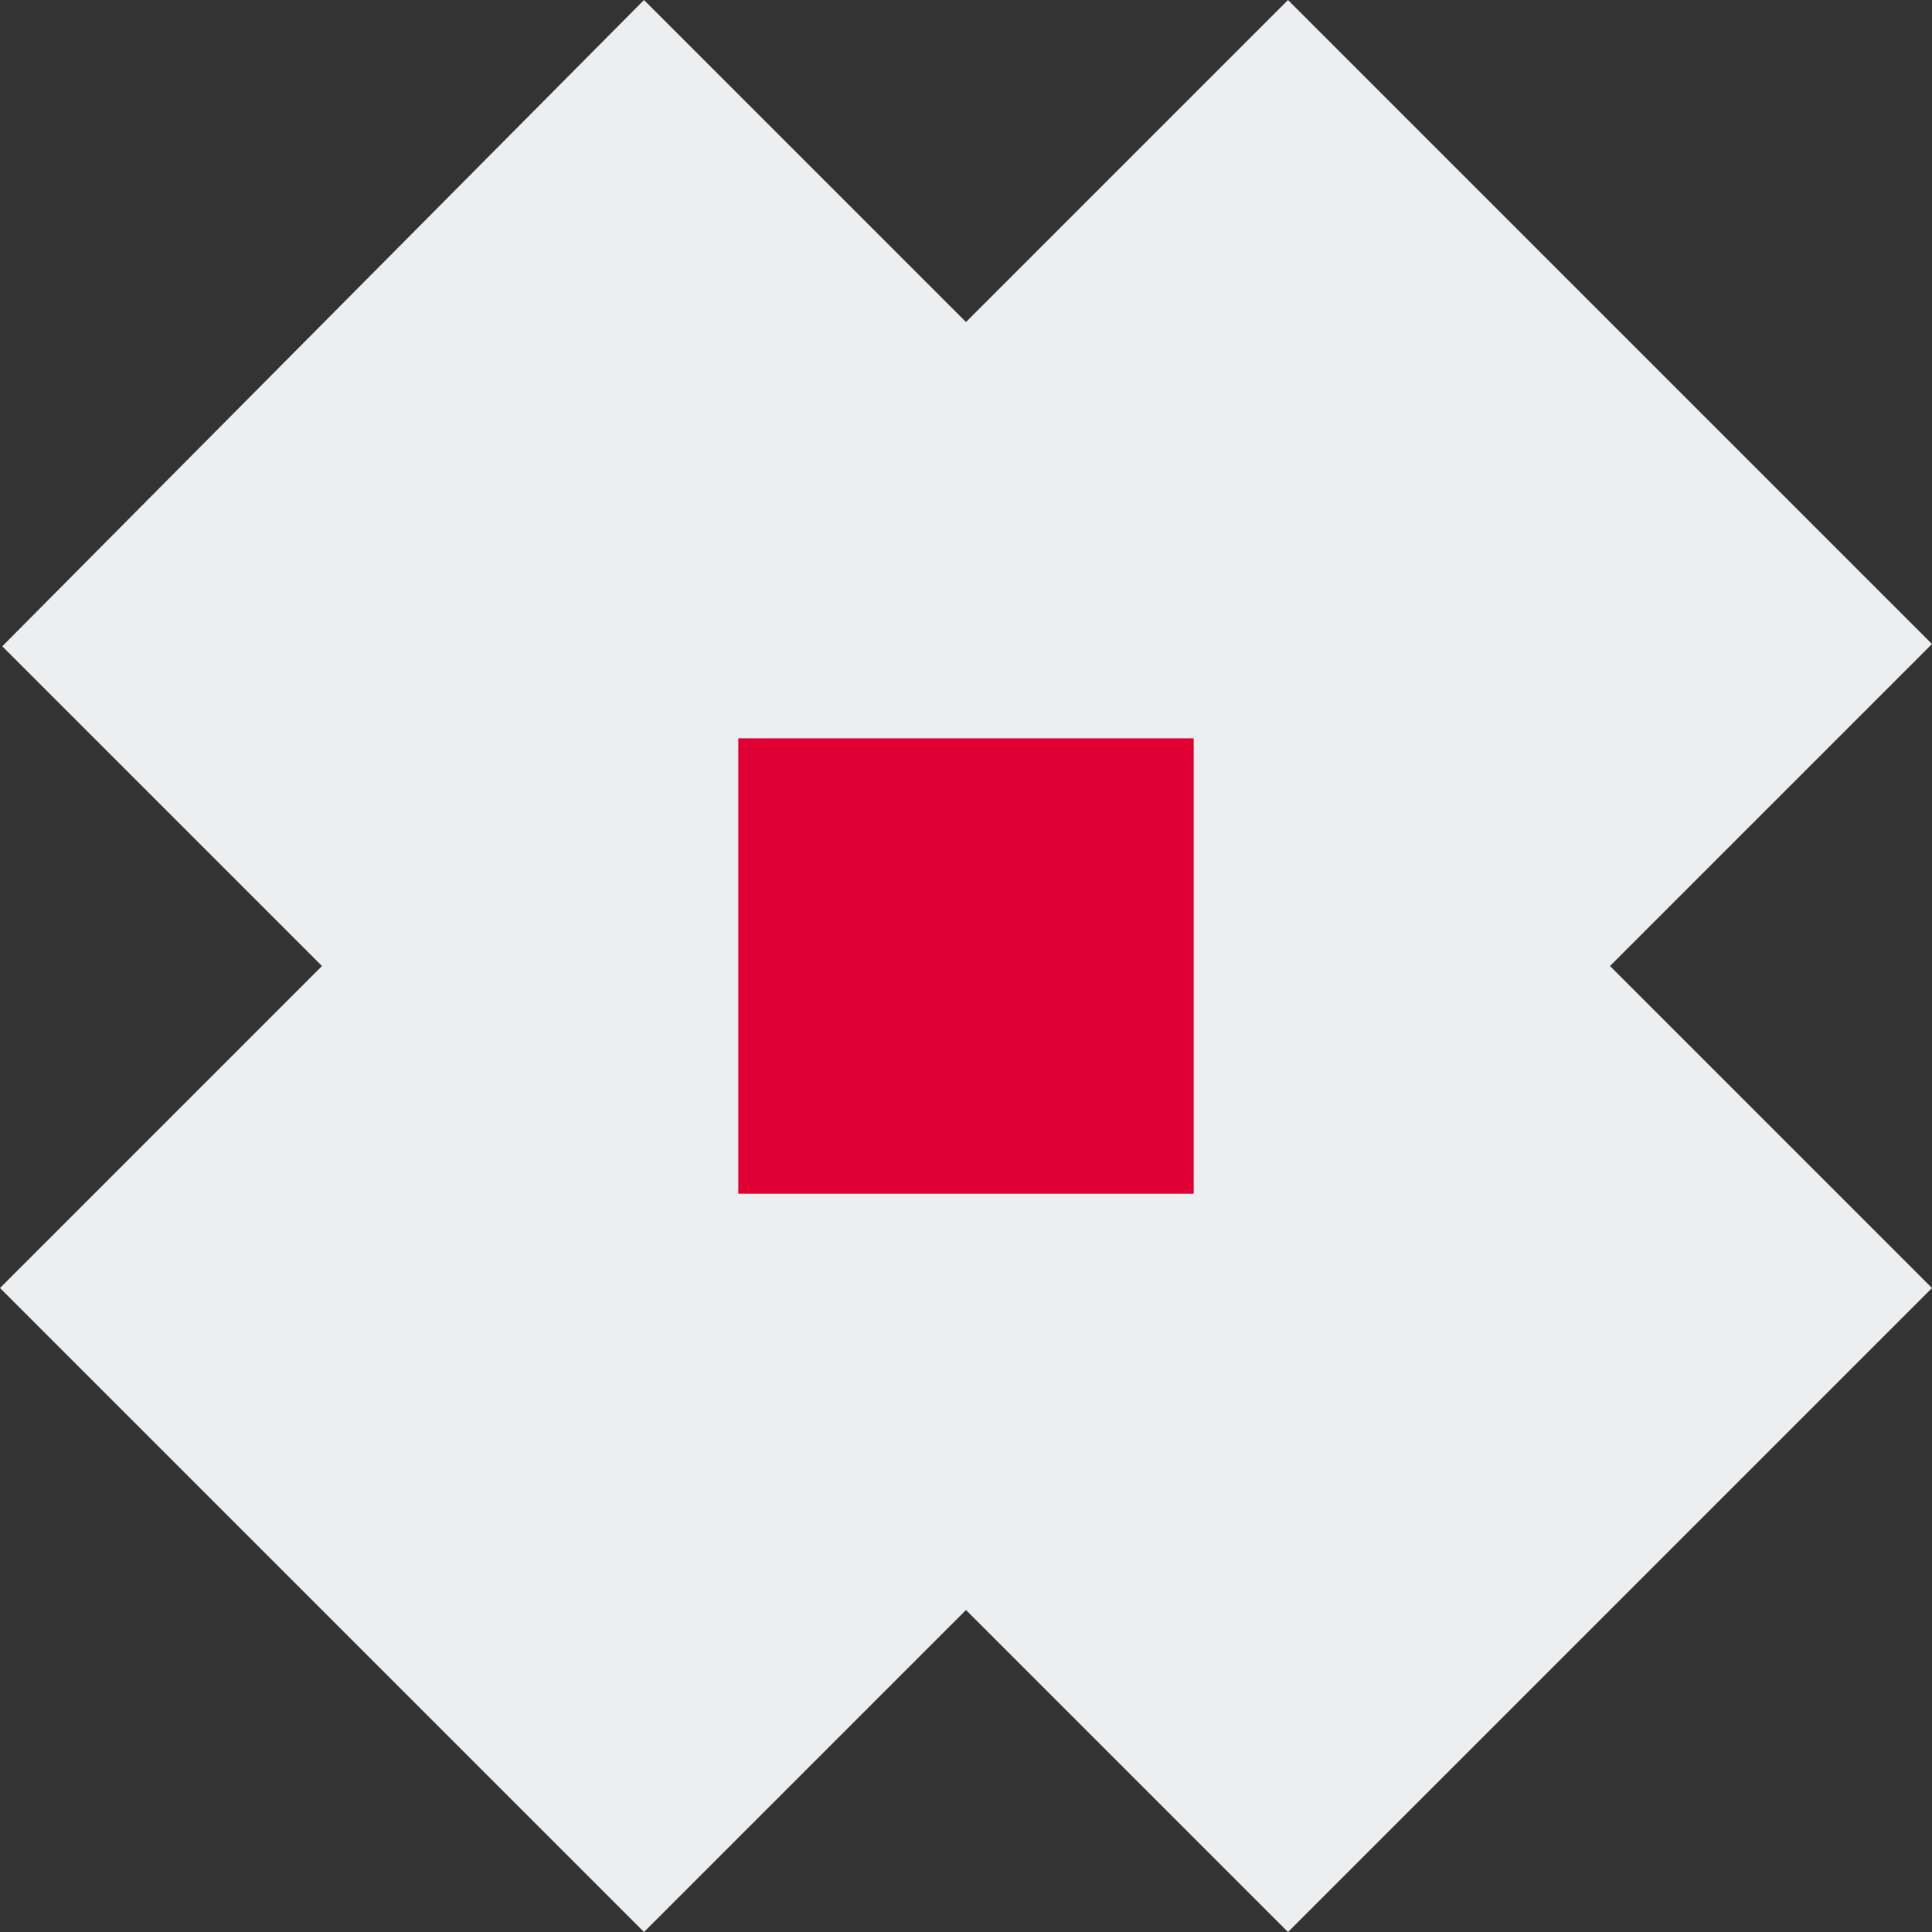
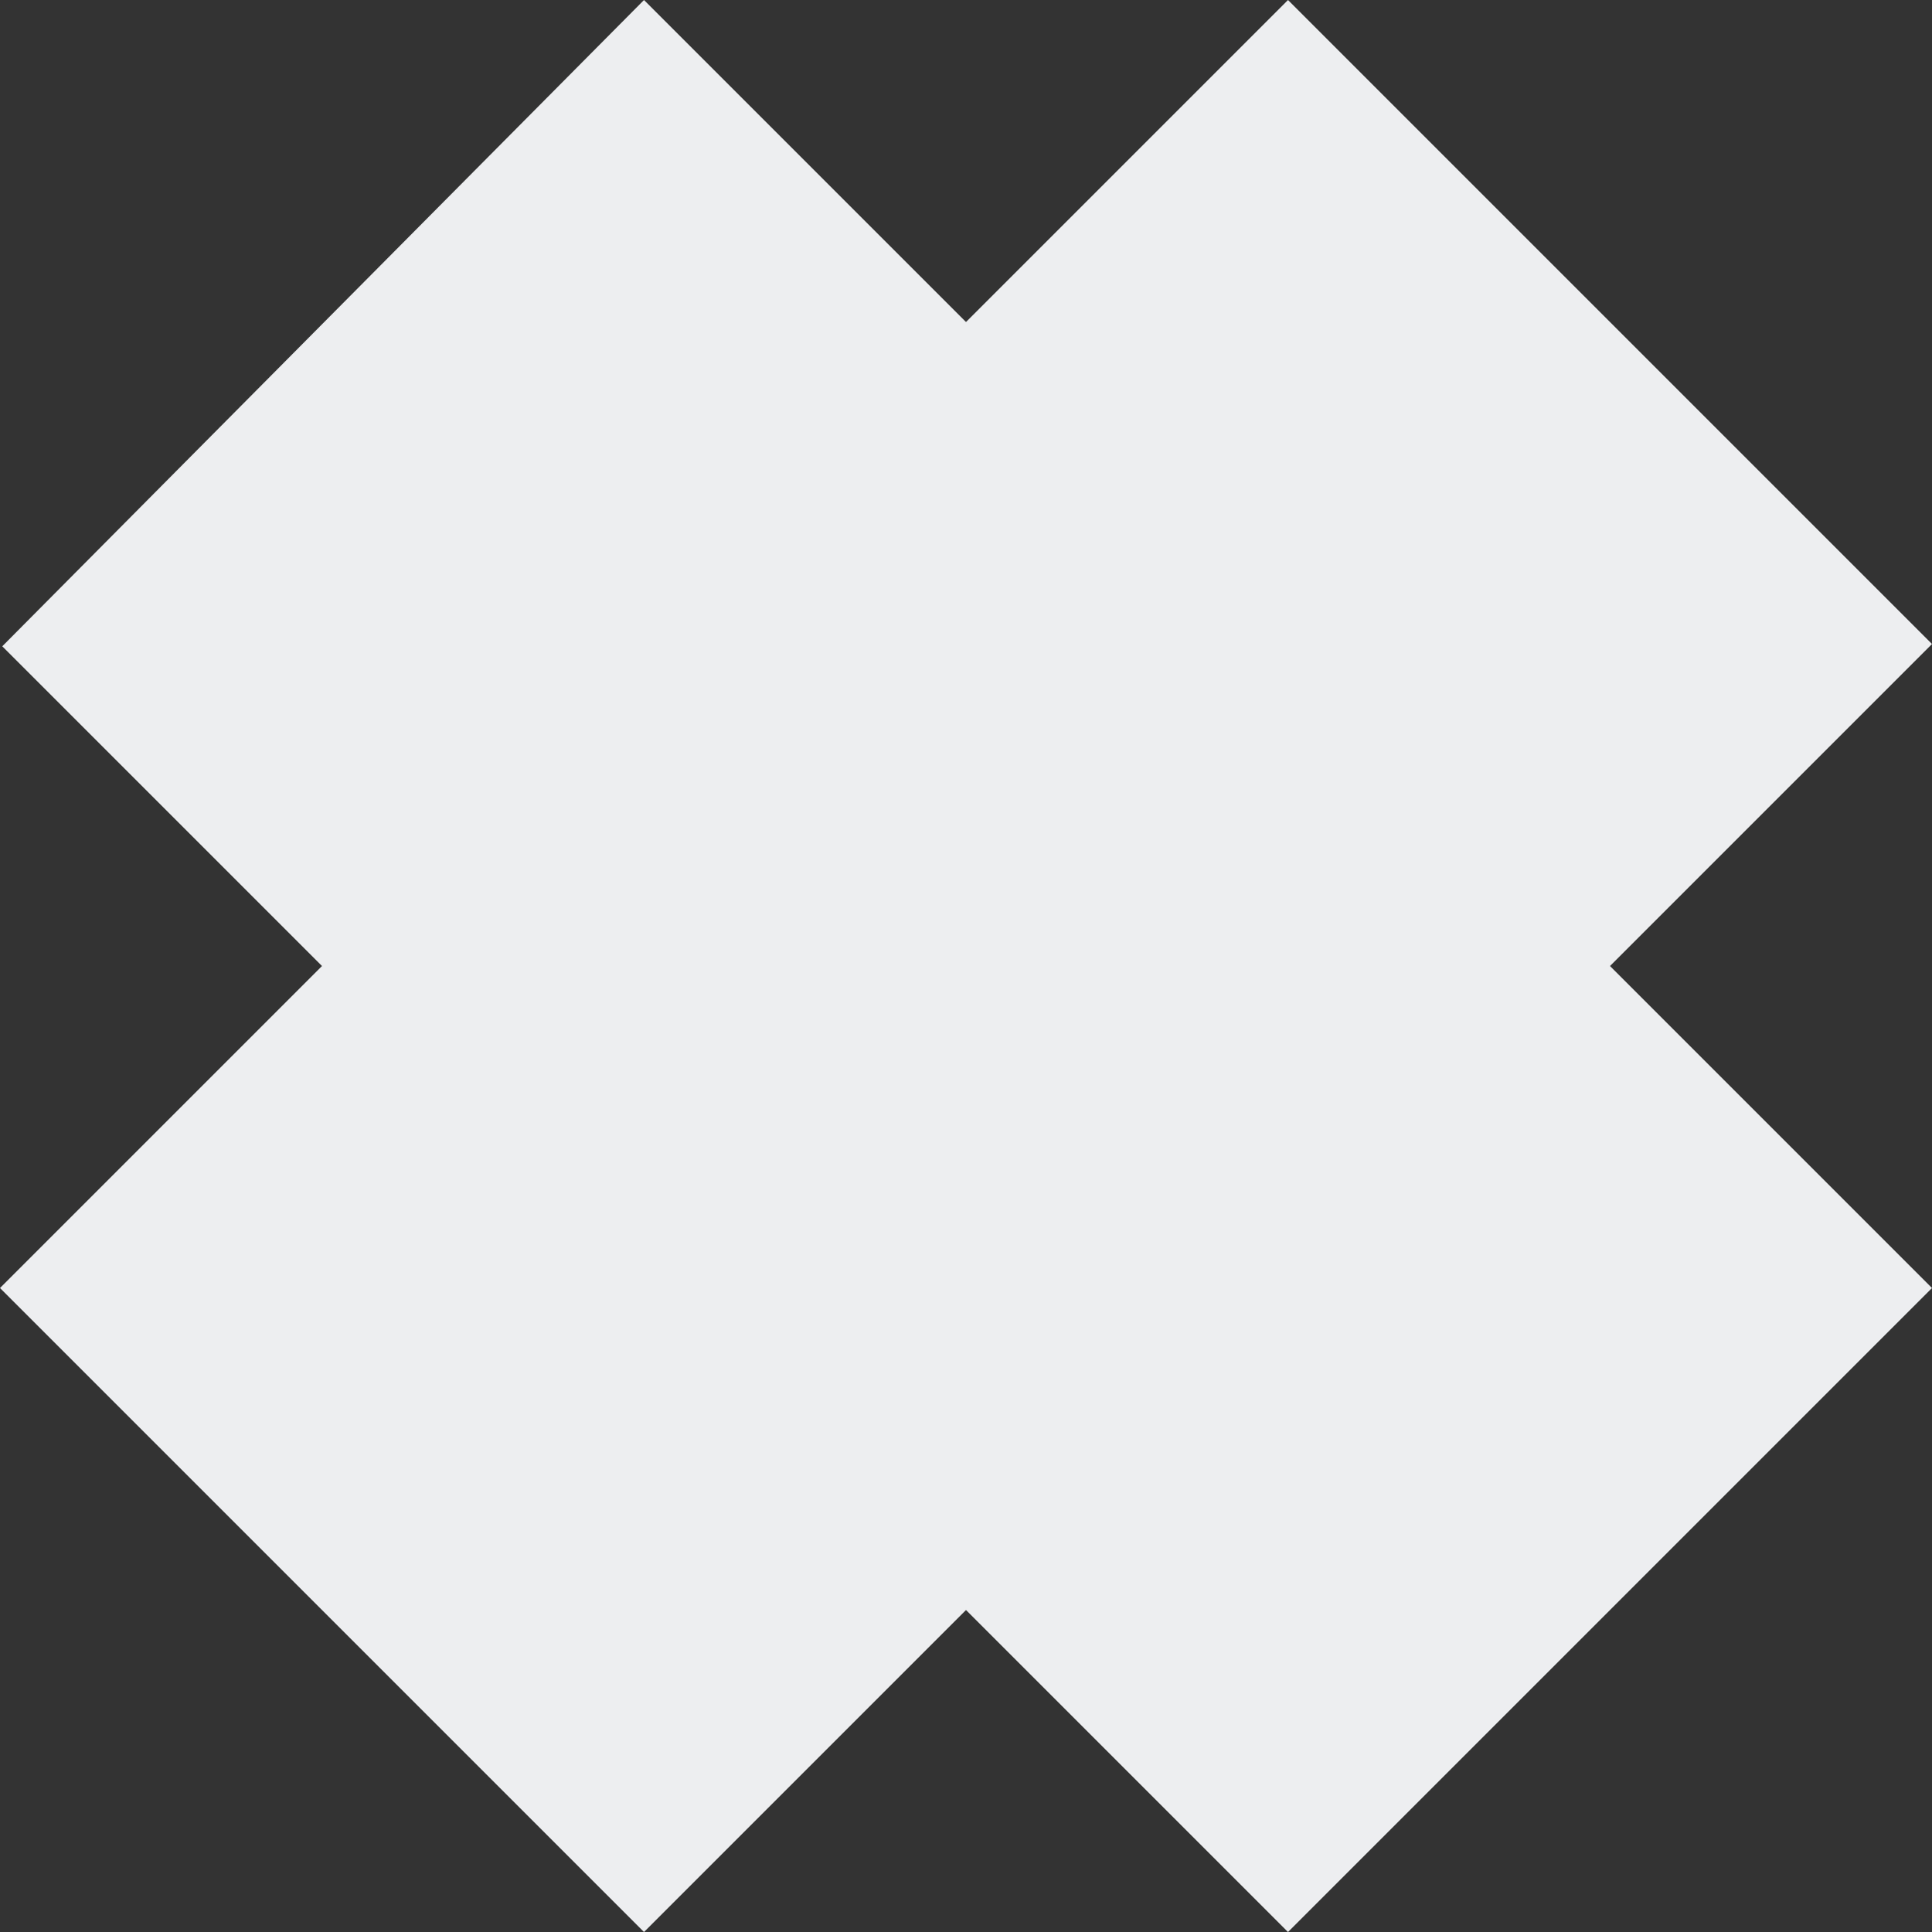
<svg xmlns="http://www.w3.org/2000/svg" width="66.637" height="66.638" viewBox="0 0 66.637 66.638">
  <rect x="0" y="0" width="66.637" height="66.638" fill="#333333" stroke="none" />
  <g id="Grupo_1853" data-name="Grupo 1853" transform="translate(-547.427 -2499.429)">
    <rect id="Rectángulo_283" data-name="Rectángulo 283" width="62.826" height="31.413" transform="translate(547.427 2543.854) rotate(-45)" fill="#edeef0" />
    <path id="Trazado_6802" data-name="Trazado 6802" d="M0,.111,31.413,0V62.826H0Z" transform="translate(547.427 2521.642) rotate(-45)" fill="#edeef0" />
-     <rect id="Rectángulo_284" data-name="Rectángulo 284" width="15.707" height="15.707" transform="translate(572.892 2524.895)" fill="#e00034" />
  </g>
</svg>